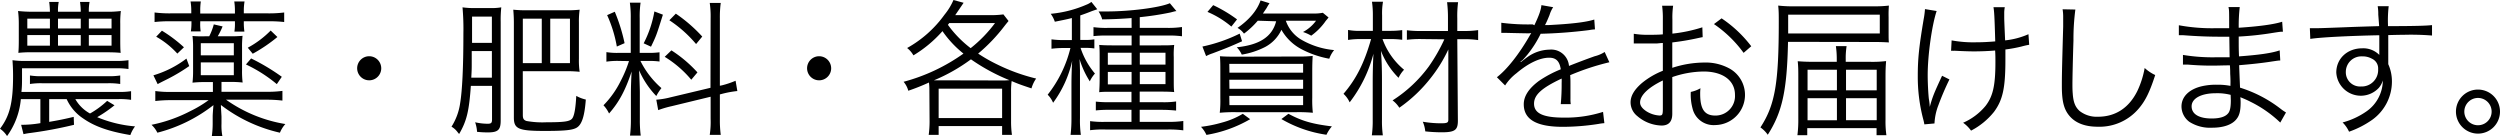
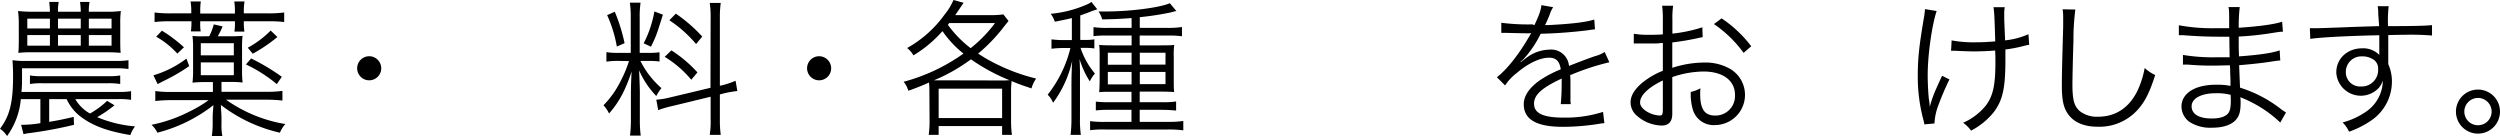
<svg xmlns="http://www.w3.org/2000/svg" viewBox="0 0 681.06 37.11">
  <title>Asset 7</title>
  <g id="Layer_2" data-name="Layer 2">
    <g id="デザイン">
      <path d="M5.68,27A20.19,20.19,0,0,1,1.92,37.07a6.72,6.72,0,0,0-1.92-2C2.64,31.6,3.56,28,3.56,20.64c0-1.76-.08-3.08-.16-4.24a23.06,23.06,0,0,0,3.6.2H31.39A22.69,22.69,0,0,0,35,16.4v2.4a22.09,22.09,0,0,0-3.64-.2H6v2.64c0,1.28,0,2.32-.16,3.8H32.31a19,19,0,0,0,3.4-.2V27.2a20.1,20.1,0,0,0-3.4-.2H20.52a10.2,10.2,0,0,0,4,3.92,23.93,23.93,0,0,0,4.67-3.44l2,1.2a36.76,36.76,0,0,1-4.71,3.24,33.81,33.81,0,0,0,10.31,2.51,8.8,8.8,0,0,0-1.28,2.36c-5.92-1-9.67-2.32-12.79-4.48A12.52,12.52,0,0,1,18.16,27H13.4v6.2c2.84-.49,4-.73,6.68-1.36L20.16,34A110.8,110.8,0,0,1,7.92,36.27c-.56.08-1,.16-1.52.28L5.76,34A30,30,0,0,0,11,33.55V27ZM28.92,3.2a27.8,27.8,0,0,0,4-.2,26.83,26.83,0,0,0-.16,3.56v4.32c0,.76,0,2.88.12,3.52-1.24-.12-2.44-.16-3.95-.16H8.76A31.5,31.5,0,0,0,5,14.4c.08-.88.12-1.88.12-3.56V6.64A28.61,28.61,0,0,0,4.92,3,36.86,36.86,0,0,0,9,3.2h4.6A22.39,22.39,0,0,0,13.4.52H16a11.94,11.94,0,0,0-.2,2.68H22a19.93,19.93,0,0,0-.2-2.68H24.4a12.6,12.6,0,0,0-.2,2.68ZM7.44,5.08V7.76H13.6V5.08Zm0,4.48v2.88H13.6V9.56Zm.72,11a19.21,19.21,0,0,0,3.44.2H29.31a19.49,19.49,0,0,0,3.44-.2v2.32a20,20,0,0,0-3.44-.2H11.6a19.76,19.76,0,0,0-3.44.2ZM15.8,7.76H22V5.08H15.8Zm0,4.68H22V9.56H15.8Zm8.4-4.68h6.19V5.08H24.2Zm0,4.68h6.19V9.56H24.2Z" />
      <path d="M60.34,25H72.46a29.17,29.17,0,0,0,4.48-.24v2.64a36.92,36.92,0,0,0-4.56-.24H61.58a38.68,38.68,0,0,0,16.16,6.63,7.88,7.88,0,0,0-1.48,2.36,41.38,41.38,0,0,1-16.08-7.55c0,.6.08,1.64.16,3.15v2a15,15,0,0,0,.24,3.32H57.71a25.63,25.63,0,0,0,.23-3.32v-2c0-.55.08-1.59.21-3.11a41.52,41.52,0,0,1-15.28,7.51A7.07,7.07,0,0,0,41.27,34a39.94,39.94,0,0,0,10.56-3.72,31.72,31.72,0,0,0,5-3h-10a37.61,37.61,0,0,0-4.52.24V24.8a27.37,27.37,0,0,0,4.36.24H58V22.36H56a30.09,30.09,0,0,0-3.56.16,28,28,0,0,0,.16-3.44V13a26.76,26.76,0,0,0-.16-3.2A27.31,27.31,0,0,0,56,9.88h1a16.48,16.48,0,0,0,1.24-3.24l2.4.56a20.75,20.75,0,0,1-1.32,2.68h3.2a34,34,0,0,0,3.56-.12A25.61,25.61,0,0,0,65.94,13v6.12a25,25,0,0,0,.16,3.36,29.24,29.24,0,0,0-3.56-.16h-2.2ZM51.55,18a49,49,0,0,1-5.8,3.48c-2.24,1.12-2.24,1.12-2.8,1.44l-1.16-2.4a28,28,0,0,0,9-4.56Zm.56-15a15.38,15.38,0,0,0-.2-2.6h2.8A16.56,16.56,0,0,0,54.55,3v.68H64V3A16.56,16.56,0,0,0,63.82.4h2.8a15.08,15.08,0,0,0-.2,2.6v.64H72.9a32.83,32.83,0,0,0,4.52-.24V6a34.46,34.46,0,0,0-4.48-.2H66.42v.32a16.15,16.15,0,0,0,.16,2.48H63.86A14.1,14.1,0,0,0,64,6.12V5.8H54.55v.32a13.14,13.14,0,0,0,.12,2.44H52a16.67,16.67,0,0,0,.16-2.44V5.8H46.55a34.17,34.17,0,0,0-4.44.2V3.4a32.58,32.58,0,0,0,4.48.24h5.52Zm-8,5.36a37.72,37.72,0,0,1,6,4.52l-1.8,1.72A23.12,23.12,0,0,0,42.55,10Zm19.59,6.72V11.76h-9v3.32Zm-9,5.4h9V17h-9Zm13.71-4.56a57,57,0,0,1,8.36,5l-1.36,2A38.87,38.87,0,0,0,67,17.56Zm7.16-5.84a42.56,42.56,0,0,1-6.72,4.56L67.5,13a26.14,26.14,0,0,0,6.24-4.68Z" />
      <path d="M103.86,18.6a3.28,3.28,0,1,1-3.28-3.28A3.29,3.29,0,0,1,103.86,18.6Z" />
-       <path d="M128.27,23.4c-.48,6.84-1.12,9.56-3.2,13.11-.16-.2-.28-.36-.36-.44A5.56,5.56,0,0,0,123,34.51a16.18,16.18,0,0,0,2.36-6.43c.56-3.4.88-9.6.88-18.92A67.42,67.42,0,0,0,126,2a22,22,0,0,0,3.36.2h4.2a15.86,15.86,0,0,0,3-.2,32.62,32.62,0,0,0-.16,4V32.83c0,2.56-.72,3.24-3.52,3.24a25.23,25.23,0,0,1-2.92-.16,9.65,9.65,0,0,0-.52-2.6,15.55,15.55,0,0,0,3.36.4c1,0,1.24-.19,1.24-1.19V23.4Zm.24-9.48v2.6c0,2.4,0,2.4-.12,4.64H134V13.92ZM134,4.52h-5.4V10l0,1.68H134Zm8.43,26.8c0,1,.24,1.39,1,1.64a24.21,24.21,0,0,0,5.48.35c5,0,6.52-.23,7.08-1.19s.84-3.08,1-6a9.61,9.61,0,0,0,2.6,1c-.32,4.28-1,6.63-2.32,7.55-1.08.76-3.16,1-8.88,1-7.12,0-8.4-.55-8.4-3.63V6.16c0-1.4-.08-2.56-.16-3.52a32.76,32.76,0,0,0,3.68.16h10.8a30,30,0,0,0,3.6-.16,22.9,22.9,0,0,0-.2,3.52V16a21.32,21.32,0,0,0,.2,3.56,31,31,0,0,0-3.56-.16H142.42Zm5.16-26.24h-5.16V17.2h5.16Zm7.68,12.12V5.08H149.9V17.2Z" />
      <path d="M168.68,16.6a19.71,19.71,0,0,0-3.48.2V14.2a18.11,18.11,0,0,0,3.48.2h3.15V5a28.3,28.3,0,0,0-.24-4.28h2.92a26.65,26.65,0,0,0-.24,4.24V14.4h2.4a19.17,19.17,0,0,0,3-.16v2.52a21.14,21.14,0,0,0-3-.16h-2.2a23.91,23.91,0,0,0,5.72,7.4,14,14,0,0,0-1.4,2.16,23.67,23.67,0,0,1-4.68-7c.08,1.6.2,5.16.2,5.92v7.48a32.85,32.85,0,0,0,.24,4.39h-2.92a35.31,35.31,0,0,0,.24-4.44V25.68c0-1.84.08-4.08.2-6.2-1.68,5.08-3.43,8.36-6.15,11.44a8.4,8.4,0,0,0-1.52-2.24A25.37,25.37,0,0,0,169.12,22a33.18,33.18,0,0,0,2.23-5.36Zm-1.2-13.4a46.89,46.89,0,0,1,2.67,8.56l-2.11.92a35.39,35.39,0,0,0-2.64-8.56ZM180.59,4c-1.76,5.6-1.76,5.64-3.24,8.72l-2-.92a29.85,29.85,0,0,0,2.92-8.68Zm13,1a25.39,25.39,0,0,0-.24-4.2h3a28.71,28.71,0,0,0-.24,4.16v18.4l.6-.12A25,25,0,0,0,200.39,22l.48,2.8a28.12,28.12,0,0,0-3.84.68l-.92.24v6.68a30.89,30.89,0,0,0,.24,4.35h-3a23.48,23.48,0,0,0,.24-4.4v-6L183,28.92A27.67,27.67,0,0,0,179.31,30l-.52-2.84a21.73,21.73,0,0,0,3.84-.64l10.92-2.6Zm-10.68,8.72A35.44,35.44,0,0,1,190,19.72l-1.68,2a29.43,29.43,0,0,0-7.24-6.24Zm1.2-10a41,41,0,0,1,7.2,6.24L189.63,12a33.86,33.86,0,0,0-7.28-6.48Z" />
      <path d="M226.43,18.6a3.28,3.28,0,1,1-3.28-3.28A3.29,3.29,0,0,1,226.43,18.6Z" />
      <path d="M253.19,25c0-.92,0-1.52-.12-2.52a59,59,0,0,1-5.63,2.24,6.19,6.19,0,0,0-1.28-2.44,50.59,50.59,0,0,0,16.31-7.68,28.85,28.85,0,0,1-5.72-6.12,33.6,33.6,0,0,1-7.91,6.6,6.83,6.83,0,0,0-1.72-2A31.27,31.27,0,0,0,257.31,4a16.8,16.8,0,0,0,2.44-4l2.76.76-2.28,3.36h9.36a24.36,24.36,0,0,0,3.76-.2l1.4,1.8c-.36.44-.6.72-1.16,1.44a46.25,46.25,0,0,1-7.12,7.44,43.14,43.14,0,0,0,5.28,3,51.19,51.19,0,0,0,10.52,3.8A8.88,8.88,0,0,0,281,24.08c-2.76-.92-3.88-1.32-5.4-2a20.78,20.78,0,0,0-.16,2.88v8.23a25.74,25.74,0,0,0,.24,3.56H273v-2.4H255.71v2.4H253a27.53,27.53,0,0,0,.24-3.56Zm19.6-3.08a18.46,18.46,0,0,0,2.2-.08,52.25,52.25,0,0,1-10.48-5.68,47.39,47.39,0,0,1-10.08,5.72c.64,0,.92,0,1.44,0ZM255.71,32.16H273v-8H255.71Zm2.88-25.88a3.75,3.75,0,0,1-.36.48,30.25,30.25,0,0,0,6.2,6.36,36.18,36.18,0,0,0,6.64-6.84Z" />
      <path d="M292,4.92c-1.76.44-2.68.6-4.64,1a7.85,7.85,0,0,0-1.12-2.16,31.56,31.56,0,0,0,9.72-2.48,5.31,5.31,0,0,0,1.36-.76l1.6,2L297.53,3q-1.8.72-3.24,1.2v6.68h1.16a15.64,15.64,0,0,0,2.68-.16v2.48a16.87,16.87,0,0,0-2.68-.16h-1.08a20.83,20.83,0,0,0,3.92,7,8.6,8.6,0,0,0-1.4,2.12,24.09,24.09,0,0,1-2.8-6.08c.08,1.32.08,1.72.12,3.08,0,.68,0,1.24,0,1.6,0,.76,0,1.28,0,1.52v9.92a29.37,29.37,0,0,0,.24,4.55h-2.8a37.32,37.32,0,0,0,.24-4.55v-9.2c0-1.84.08-4.76.2-6.44A30.15,30.15,0,0,1,286.89,28a6.66,6.66,0,0,0-1.48-2.2,33.15,33.15,0,0,0,6.2-12.72h-2a26.79,26.79,0,0,0-3.16.2V10.72a25.38,25.38,0,0,0,3.2.2H292Zm16.27,0c-2.64.2-4.8.32-8,.36a7.56,7.56,0,0,0-1-2.16c1,0,1.76,0,2.24,0,6.15,0,14.31-1,17.19-2.24l1.8,2.16c-.28,0-.28,0-1.64.36a79.73,79.73,0,0,1-8.36,1.28V7.6h7.64A25.68,25.68,0,0,0,322,7.36V9.88a25.74,25.74,0,0,0-3.72-.2h-7.8v2.68h5.76c1.64,0,2.6,0,3.64-.12a22.75,22.75,0,0,0-.12,3.36v5.68c0,2.12,0,2.92.12,3.8-1-.08-1.92-.12-3.6-.12h-5.8v2.88h6a23,23,0,0,0,3.92-.2v2.48c-1.24-.12-2.48-.2-4-.2h-5.92V33.2h7.8a27.88,27.88,0,0,0,4.08-.24v2.55a28.57,28.57,0,0,0-4.16-.23H301.13a27.59,27.59,0,0,0-4.16.19V33a26.66,26.66,0,0,0,4.16.2h7.11V29.92h-5.87a32.68,32.68,0,0,0-3.84.16v-2.4a30.25,30.25,0,0,0,3.8.16h5.91V25H303c-1.63,0-2.71,0-3.55.12.08-1.28.12-2.28.12-3.8V15.6c0-1.56,0-2.32-.12-3.36,1,.08,2,.12,3.76.12h5.07V9.68h-6.59a30.66,30.66,0,0,0-3.8.16V7.4a26.23,26.23,0,0,0,3.8.2h6.59Zm-6.47,9.44v3.28h6.47V14.36Zm0,5.24V23h6.47V19.6Zm8.71-2h7V14.36h-7Zm0,5.32h7V19.6h-7Z" />
-       <path d="M340.57,32.47a35.08,35.08,0,0,1-11.91,4.28,7.87,7.87,0,0,0-1.48-2.2,35.74,35.74,0,0,0,5.71-1.16A21.77,21.77,0,0,0,338.57,31Zm-2.2-21.23c-3,1.36-4.6,2-8,3.28a11.53,11.53,0,0,0-1.8.76l-1-2.6a42.79,42.79,0,0,0,10.15-3.52Zm-2.92-4a25.23,25.23,0,0,0-6.51-4l1.56-1.84A38.2,38.2,0,0,1,337,5.28Zm18,8.16a34.48,34.48,0,0,0,4.16-.16c-.08,1.2-.12,2.44-.12,4.36v7a31.66,31.66,0,0,0,.16,4.12,41.11,41.11,0,0,0-4.48-.16H336.77a41.11,41.11,0,0,0-4.48.16,29.25,29.25,0,0,0,.16-4V19.56c0-1.84,0-3.12-.12-4.24,1.08.08,2.24.12,4.16.12Zm-18.52,4.4H355V17.4H334.89Zm0,4.4H355V21.72H334.89Zm0,4.44H355V26.12H334.89Zm7.72-23a23,23,0,0,1-3.76,3.52,5.45,5.45,0,0,0-1.76-1.56c3.16-2.2,5.32-4.72,6.28-7.48l2.44.76a12.75,12.75,0,0,0-.8,1.32s-.36.52-1,1.48h13.64a11.94,11.94,0,0,0,2.68-.2l1.56,1.28-.48.6a5.79,5.79,0,0,0-.56.72,16.72,16.72,0,0,1-3.68,3.64,11.26,11.26,0,0,0-2.24-1,10.46,10.46,0,0,0,3.56-3.08h-8.24A9.62,9.62,0,0,0,354.85,11a21.61,21.61,0,0,0,8.6,2.64A7.61,7.61,0,0,0,362.13,16a26.23,26.23,0,0,1-7.8-2.72,13.53,13.53,0,0,1-5.24-5.16,10.1,10.1,0,0,1-4.44,4.68,21.57,21.57,0,0,1-6.36,2.08,7,7,0,0,0-1.36-2c6.24-.64,9.68-2.92,10.72-7.08ZM351,31c3.72,2,6.6,2.79,11.84,3.43a9.77,9.77,0,0,0-1.48,2.28,34,34,0,0,1-12.28-4.28Z" />
-       <path d="M376.63,10.64A19.36,19.36,0,0,0,382.5,19,8.06,8.06,0,0,0,381,21.2a21.17,21.17,0,0,1-4.8-7.36c.2,2.6.28,4.92.28,7.8v11a29.12,29.12,0,0,0,.24,4.23h-3a29,29,0,0,0,.24-4.23V22.16c0-2.2.08-5.52.2-7.52a36.91,36.91,0,0,1-6.48,13.24A7.19,7.19,0,0,0,366,25.56c3.44-4,5.64-8.32,7.52-14.92h-2.88a21.92,21.92,0,0,0-3.4.24V8.16a16,16,0,0,0,3.48.24H374V4.24a25.44,25.44,0,0,0-.24-3.76h3a18.27,18.27,0,0,0-.24,3.72V8.4H379a23.1,23.1,0,0,0,3-.2v2.64a23.1,23.1,0,0,0-3-.2Zm10.75,0a28.44,28.44,0,0,0-4.11.2V8.24a27.83,27.83,0,0,0,4.07.2h7.12V5a35.07,35.07,0,0,0-.24-4.4h3A28.83,28.83,0,0,0,397,5V8.44h2a23.21,23.21,0,0,0,3.68-.24v2.72a23.21,23.21,0,0,0-3.68-.24h-2l.16,22.2c0,2.55-.8,3.16-4.4,3.16a41.73,41.73,0,0,1-4.48-.25,8.8,8.8,0,0,0-.68-2.63,30.16,30.16,0,0,0,4.84.43c1.8,0,2.12-.15,2.12-1l0-19.12a38.74,38.74,0,0,1-4.88,7.88,39.37,39.37,0,0,1-8.47,8,7.55,7.55,0,0,0-1.84-2,36.57,36.57,0,0,0,9.87-9.24,46.56,46.56,0,0,0,4.24-7.4Z" />
      <path d="M418,6.88c1.32-2.8,1.8-4.2,1.92-5.48l3.2.56a8.49,8.49,0,0,0-1,2.16c-.52,1.28-1,2.36-1.24,2.72a6.81,6.81,0,0,1,.84,0c6.4-.32,10.4-.8,12.6-1.52L434.51,8a12.47,12.47,0,0,0-1.6.2,129.16,129.16,0,0,1-13.2,1,29.5,29.5,0,0,1-3.6,5.68c-.4.48-1.2,1.4-1.36,1.52s-.48.36-.52.4a0,0,0,0,1,0,0v0a.31.31,0,0,0,.08.12c1.44-1.12,1.44-1.12,1.84-1.4a10.65,10.65,0,0,1,6-2,4.85,4.85,0,0,1,5.28,4.44c2.92-1.16,5.2-2,7-2.64a8.8,8.8,0,0,0,2.72-1.16l1.28,2.8a66.41,66.41,0,0,0-10.68,3.52c.08,1,.08,1.44.08,2.44,0,.52,0,1.4,0,2.2s0,1.44,0,1.8a8.69,8.69,0,0,0,.08,1.44l-2.72,0a57.52,57.52,0,0,0,.24-5.76,10.51,10.51,0,0,0,0-1.2c-5.44,2.56-7.52,4.44-7.52,6.84,0,2.64,2.48,3.8,8.12,3.8a33.52,33.52,0,0,0,10.68-1.56l.36,3.07a13.61,13.61,0,0,0-1.6.21,63.26,63.26,0,0,1-9.72.79c-7.16,0-10.64-2-10.64-6.15,0-2.2,1.36-4.28,4.08-6.32a31.05,31.05,0,0,1,6-3.2c-.32-2.2-1.28-3.16-3.16-3.16-2.52,0-5.68,1.48-8.92,4.24a13.24,13.24,0,0,0-3.08,3.32l-2.24-2.24c2.76-2.12,6.08-6.32,9-11.44l.36-.6a4.43,4.43,0,0,1-.76.08c-.64,0-4.4-.08-5.88-.12h-.64a7.09,7.09,0,0,0-.88,0l0-2.76a56,56,0,0,0,8.56.44Z" />
      <path d="M463.85,10.12c-.48.08-.64.12-1.2.24a70.21,70.21,0,0,1-7.08,1.2v6.92a28.34,28.34,0,0,1,8.6-1.44,13.54,13.54,0,0,1,7.08,1.68,8.22,8.22,0,0,1-4,15.35,5.89,5.89,0,0,1-6.16-4.51,14.6,14.6,0,0,1-.48-4.52,8.67,8.67,0,0,0,2.64-1,11.88,11.88,0,0,0-.08,1.56c0,4.16,1.2,5.88,4.12,5.88a5.31,5.31,0,0,0,5.36-5.64c0-3.92-3.32-6.36-8.56-6.36A27,27,0,0,0,455.57,21V31c0,2.16-1,3.2-2.92,3.2a10.52,10.52,0,0,1-6.6-2.57,4.79,4.79,0,0,1-1.84-3.75c0-1.76,1-3.48,3.16-5.32A21.4,21.4,0,0,1,453,19.28V11.72c-.36,0-.36,0-1.6.12-.72,0-1.4,0-2.56,0-.6,0-1.68,0-2.12,0h-1.64V9.2a22.66,22.66,0,0,0,4.08.28c1.08,0,2.64,0,3.84-.12v-4a26.57,26.57,0,0,0-.2-3.8h3a22.88,22.88,0,0,0-.2,3.72V9.16a40.42,40.42,0,0,0,8.16-1.72ZM453,21.92c-4,1.92-6.2,4.08-6.2,6,0,.84.56,1.64,1.72,2.4a7.45,7.45,0,0,0,3.56,1.15c.8,0,.92-.23.92-1.95Zm22-7.52a32.76,32.76,0,0,0-8.08-7.84L469,5a33.61,33.61,0,0,1,8.08,7.6Z" />
-       <path d="M487.1,11.4c-.28,13.28-1.56,19.12-5.52,25.31a8.06,8.06,0,0,0-2-2c4-6.11,5-12.11,5-28.75,0-1.92,0-3-.16-4.44a37.24,37.24,0,0,0,4.84.2h21.16a31.06,31.06,0,0,0,4.16-.2,30.28,30.28,0,0,0-.08,3.12v4c0,1.56,0,2.24.08,2.92-1.32-.08-2.52-.12-4-.12Zm25-2.28V4H487.14V9.12Zm-2.68,7.72a30.65,30.65,0,0,0,4.4-.2c-.12,1.56-.16,2.52-.16,4.2V32.63a26.76,26.76,0,0,0,.24,4.2h-2.68V34.91H492.34v1.92h-2.68a33,33,0,0,0,.24-4.55V20.8c0-1.4,0-2.64-.16-4.12,1.52.12,2.56.16,4.48.16h6.16V16.2a24.87,24.87,0,0,0-.24-3.64h2.92a21.46,21.46,0,0,0-.24,3.6v.68Zm-17,2.16v5.6h8V19Zm0,7.76v6h8v-6Zm10.48-2.16h8.36V19h-8.36Zm0,8.15h8.36v-6h-8.36Z" />
      <path d="M527.59,3c-1.28,3.8-2.44,12-2.44,17.44,0,2.2.16,5.16.32,6.52a13.93,13.93,0,0,1,.24,2.16c.8-2.84,1.08-3.56,3.36-8.48l2,1a75.87,75.87,0,0,0-3,7A15.62,15.62,0,0,0,527,33.63l-2.76.25a12.22,12.22,0,0,0-.31-1.41,45.38,45.38,0,0,1-1.48-11.83c0-4.72.36-8,1.6-15.4a22.17,22.17,0,0,0,.36-2.76ZM531.67,11a32.37,32.37,0,0,0,6.8.52c1.6,0,3.08-.08,5.08-.24-.2-7-.28-8.12-.48-9.32l3.08,0A9.4,9.4,0,0,0,546,3.32c0,.28,0,.48,0,1.2,0,.92,0,.92.24,6.48a21.11,21.11,0,0,0,6.36-1.68l.2,2.88a20.22,20.22,0,0,0-2.12.48,38.15,38.15,0,0,1-4.36.8c0,1.08,0,1.72,0,2.88,0,7.6-.72,10.88-3.08,14.08a19.45,19.45,0,0,1-6.28,5.15,9,9,0,0,0-2.16-2.15,16.4,16.4,0,0,0,6.12-4.6c2-2.6,2.68-5.52,2.68-11.92,0-1.12,0-2-.08-3.16-1.76.16-4.08.24-5.84.24-1.12,0-3.4-.08-4.84-.16a5.75,5.75,0,0,0-.72,0,4,4,0,0,0-.6,0Z" />
      <path d="M565.38,2.6a61.67,61.67,0,0,0-.52,8.44c-.16,4.8-.28,10.24-.28,12,0,.48,0,1.48.08,2.4.16,2.4.68,3.72,1.88,4.8a7.55,7.55,0,0,0,5,1.56c4.76,0,8.44-2.4,10.72-7a24.53,24.53,0,0,0,2-6.28,11.09,11.09,0,0,0,2.87,1.92c-1.52,4.68-2.68,7-4.44,9.08a14,14,0,0,1-11.27,5c-3.4,0-5.92-1-7.52-2.8s-2.2-4-2.2-8.19c0-2.68,0-3.68.36-16.28,0-1.2,0-2,0-2.6a12.3,12.3,0,0,0-.16-2.12Z" />
      <path d="M621.2,33.39A32.18,32.18,0,0,0,613,27.68c-.68-.36-1.6-.76-2.68-1.2a11.5,11.5,0,0,1,.08,1.44c0,2.12-.28,3.4-1,4.36-1.16,1.64-3.59,2.51-6.75,2.51a10.49,10.49,0,0,1-6.2-1.59,5.25,5.25,0,0,1-2.16-4.2c0-2.64,2.08-4.72,5.6-5.52a17.42,17.42,0,0,1,4.16-.4,17.7,17.7,0,0,1,3.59.32,1.49,1.49,0,0,1,0-.48,2.57,2.57,0,0,1,0-.44c0-.36,0-1.2-.08-2.36,0-.52,0-1.28-.08-2.32-1.44,0-3.43.08-4.71.08-2.4,0-4.28-.08-6.76-.28-.44,0-.76,0-1,0h-.32l0-2.64a49.09,49.09,0,0,0,9.16.64c1,0,2.44,0,3.55,0L607.32,10c-1.16,0-1.8,0-2.71,0-2.92,0-6.16-.12-9.76-.4a4.85,4.85,0,0,0-.72,0,3.27,3.27,0,0,0-.56,0l0-2.72a49.69,49.69,0,0,0,10.24.8c.8,0,2.15,0,3.47,0,0-4.88,0-4.88-.19-5.76h3.07a44.64,44.64,0,0,0-.28,5.64c5.52-.36,9.64-.92,11.84-1.64l.2,2.72c-.68,0-.68,0-2.76.32a83.1,83.1,0,0,1-9.28,1c0,3.28,0,3.28.08,5.4,5.44-.4,8.88-.88,11.08-1.64l.16,2.76c-.52,0-.92.08-2.32.28-2.76.44-5.92.76-8.88,1,.08,2.24.08,2.24.24,6.12a35,35,0,0,1,11.16,5.84,13.67,13.67,0,0,0,1.36.92Zm-13.52-7.55a14.61,14.61,0,0,0-4.07-.44c-4,0-6.56,1.44-6.56,3.56s2,3.32,5.48,3.32c2.12,0,3.63-.44,4.39-1.32.56-.56.81-1.68.81-3.6Z" />
      <path d="M647.9,4a13.48,13.48,0,0,0-.16-2.32h3a33.11,33.11,0,0,0-.2,5v.44c7.56,0,10.64-.12,12-.28V9.68a71.09,71.09,0,0,0-7.64-.2c-.6,0-1,0-4.28.08v7.92a11.46,11.46,0,0,1,1,4.72,12.84,12.84,0,0,1-5.36,10.43,25.77,25.77,0,0,1-6.32,3.25,8.51,8.51,0,0,0-1.76-2.52,20.73,20.73,0,0,0,6.48-3,10.36,10.36,0,0,0,4.48-8.44,5.6,5.6,0,0,1-1.08,2,6.69,6.69,0,0,1-11.6-4.16c0-3.8,3-6.6,7.08-6.6a6.14,6.14,0,0,1,4.64,1.8c0-.56,0-.72,0-2.2,0-.16,0-.56,0-1V9.6c-8,.16-16.12.56-18.8,1l-.12-2.92c.72,0,1,0,1.6,0,1.16,0,1.16,0,7.6-.24,3.84-.16,7-.24,9.68-.32Zm-1.72,12a5.12,5.12,0,0,0-2.68-.64,4.23,4.23,0,0,0-4.44,4.2,3.87,3.87,0,0,0,4.12,4,4.48,4.48,0,0,0,4.68-4.72A2.9,2.9,0,0,0,646.18,16Z" />
      <path d="M681.06,30.4a6,6,0,1,1-6-6A6,6,0,0,1,681.06,30.4Zm-9.72,0a3.72,3.72,0,1,0,3.72-3.72A3.74,3.74,0,0,0,671.34,30.4Z" />
    </g>
  </g>
</svg>